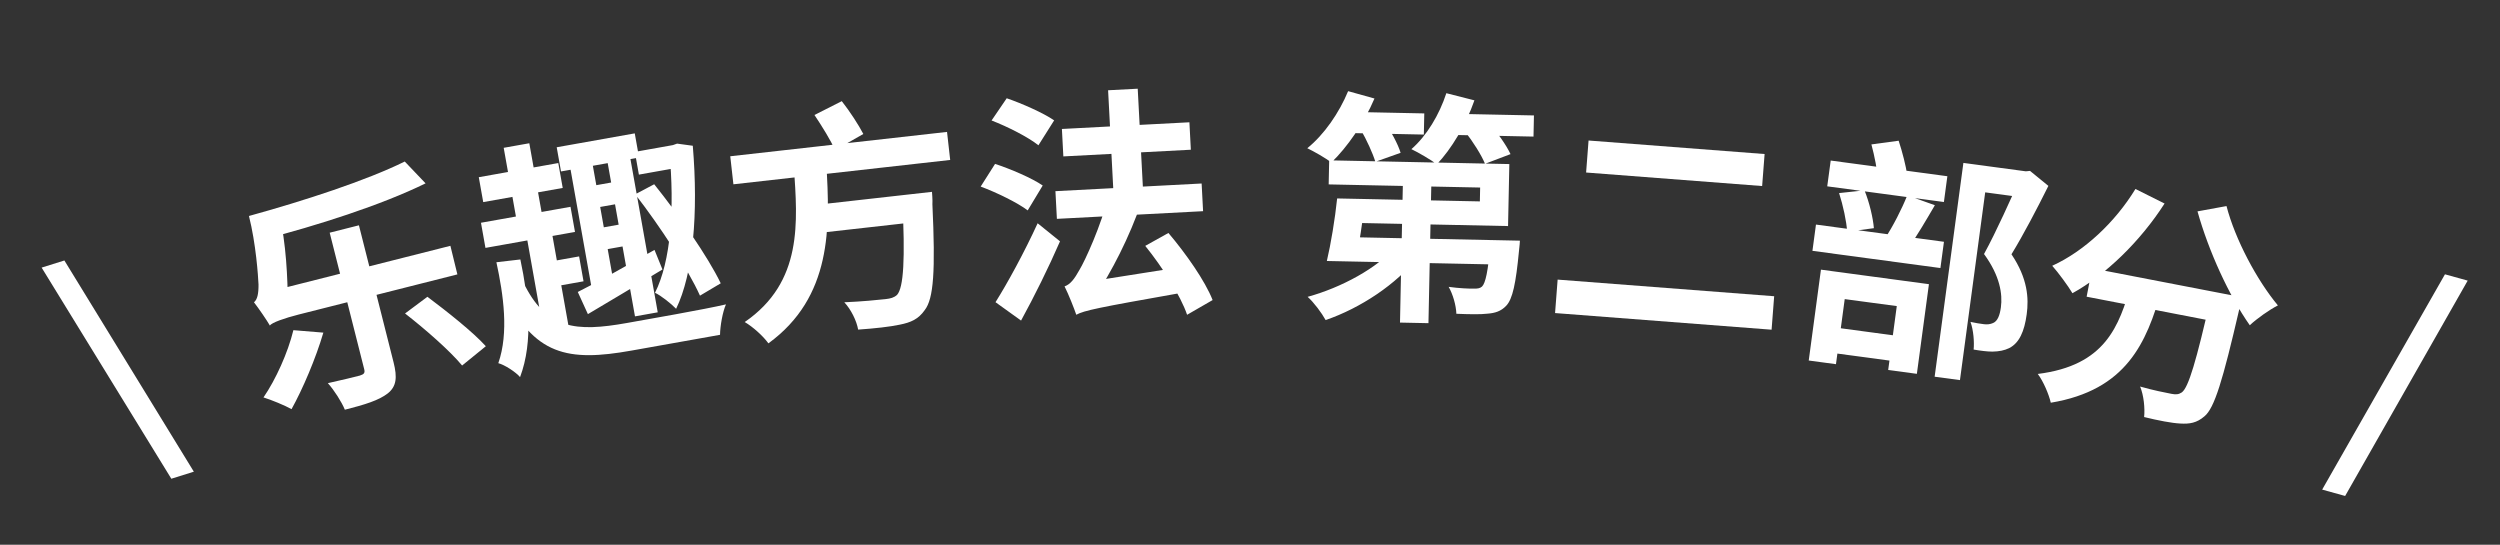
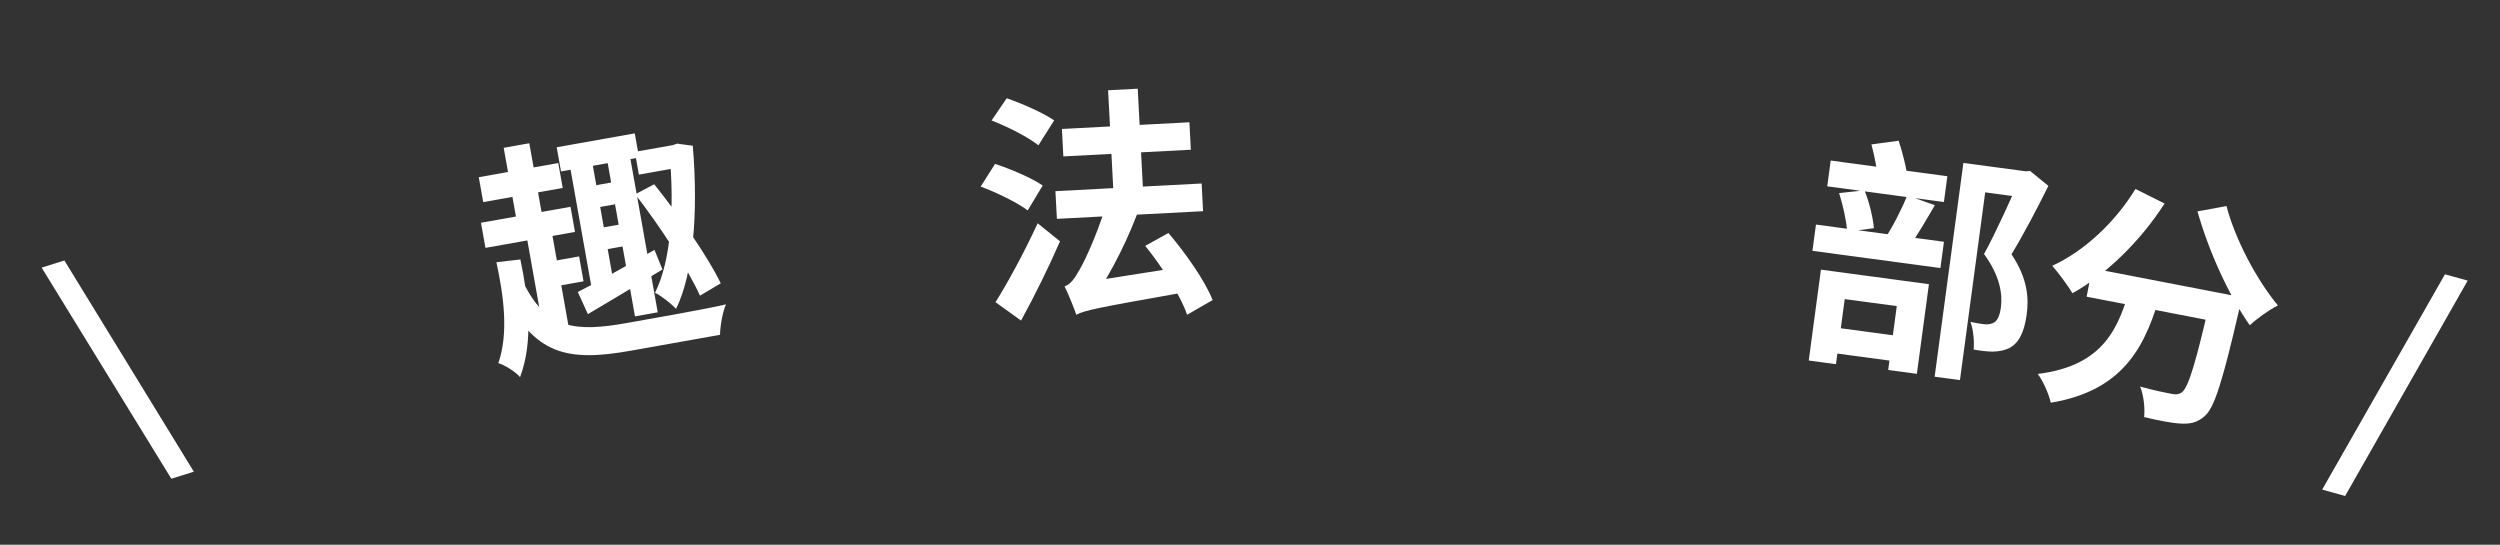
<svg xmlns="http://www.w3.org/2000/svg" width="257" height="56" viewBox="0 0 257 56" fill="none">
  <rect x="0" y="0" width="257" height="56" fill="#333333" stroke="none" />
  <path d="M17.613 49.214L4.28 27.51L6.618 26.777L19.927 48.489L17.613 49.214Z" fill="white" />
-   <path d="M33.892 23.921L36.897 23.161L40.458 37.242C40.857 38.818 40.75 39.722 39.873 40.433C38.947 41.157 37.511 41.598 35.451 42.119C35.115 41.301 34.348 40.103 33.703 39.389C35.073 39.094 36.551 38.72 36.988 38.61C37.418 38.475 37.539 38.342 37.441 37.954L33.892 23.921ZM41.609 16.605L43.749 18.849C39.208 21.081 32.574 23.197 26.933 24.649C26.688 23.886 26.055 22.808 25.592 22.203C31.257 20.642 37.667 18.556 41.609 16.605ZM30.16 33.942L33.241 34.194C32.466 36.84 31.122 39.99 29.97 42.061C29.277 41.669 27.869 41.097 27.086 40.856C28.348 39.016 29.59 36.278 30.16 33.942ZM41.639 32.225L43.939 30.509C45.944 32.013 48.617 34.122 49.943 35.592L47.505 37.575C46.276 36.081 43.693 33.82 41.639 32.225ZM27.745 33.469C27.422 32.906 26.607 31.72 26.108 31.073C26.453 30.805 26.584 30.204 26.576 29.252C26.537 28.385 26.316 25.063 25.592 22.203L28.702 21.958C29.42 25 29.575 28.674 29.588 31.172L29.601 31.221C29.601 31.221 27.598 32.888 27.745 33.469ZM27.745 33.469L27.175 31.215L28.681 29.726L46.301 25.27L47.019 28.208L30.707 32.333C29.277 32.695 27.902 33.172 27.745 33.469Z" fill="white" />
  <path d="M57.229 15.139L65.253 13.71L65.696 16.196L57.672 17.625L57.229 15.139ZM65.262 15.613L69.323 14.89L69.739 17.228L65.678 17.951L65.262 15.613ZM59.824 19.299L63.835 18.584L64.234 20.824L60.222 21.538L59.824 19.299ZM60.595 23.631L64.607 22.916L65.006 25.156L60.994 25.87L60.595 23.631ZM62.226 15.392L64.564 14.976L67.615 32.106L65.276 32.523L62.226 15.392ZM58.376 15.874L60.665 15.467L63.093 29.102L60.861 29.83L58.376 15.874ZM59.396 30.015C61.403 29.022 64.401 27.32 67.284 25.69L68.1 27.703C65.442 29.319 62.641 30.986 60.436 32.293L59.396 30.015ZM68.707 15L69.175 14.916L69.605 14.764L71.219 14.984C71.802 21.965 71.254 28.157 69.505 31.744C69.006 31.224 67.941 30.372 67.333 30.099C68.966 26.863 69.366 21.408 68.808 15.566L68.707 15ZM49.219 18.216L57.391 16.761L57.847 19.321L49.675 20.776L49.219 18.216ZM49.444 22.899L58.649 21.26L59.109 23.844L49.904 25.483L49.444 22.899ZM55.52 27.074L59.532 26.359L59.988 28.919L55.976 29.633L55.52 27.074ZM51.78 15.195L54.413 14.726L55.965 23.439L53.331 23.908L51.78 15.195ZM54.054 23.83L56.638 23.37L58.588 34.323L56.004 34.783L54.054 23.83ZM53.778 28.984C56.126 33.898 59.24 34.131 64.433 33.206C66.205 32.89 72.51 31.793 74.63 31.289C74.285 32.061 74.034 33.502 74.019 34.419L64.888 36.045C58.439 37.194 54.853 36.588 51.775 30L53.778 28.984ZM51.03 26.959L53.493 26.673C54.322 30.613 54.86 35.063 53.463 38.765C52.984 38.216 51.866 37.501 51.227 37.335C52.319 34.195 51.754 30.309 51.03 26.959ZM65.302 19.974L67.251 18.941C69.797 22.119 72.763 26.365 74.092 29.124L71.957 30.393C70.734 27.666 67.841 23.254 65.302 19.974Z" fill="white" />
-   <path d="M75.07 16.064L97.355 13.561L97.679 16.443L75.394 18.946L75.07 16.064ZM83.933 21.056L93.473 19.984L93.797 22.866L84.257 23.938L83.933 21.056ZM92.703 20.071L95.808 19.722C95.808 19.722 95.884 20.619 95.851 21C96.169 27.858 95.984 30.696 95.061 31.881C94.41 32.81 93.643 33.148 92.487 33.378C91.529 33.586 89.889 33.771 88.217 33.883C88.067 32.994 87.48 31.802 86.794 31.074C88.547 31.003 90.289 30.833 91.034 30.749C91.556 30.69 91.898 30.602 92.218 30.314C92.888 29.559 93.067 26.672 92.756 20.543L92.703 20.071ZM81.612 17.191L84.941 16.817C85.349 23.362 85.526 30.537 78.992 35.297C78.455 34.552 77.419 33.612 76.557 33.105C82.559 28.984 81.989 22.784 81.612 17.191ZM83.726 11.821L86.535 10.399C87.356 11.439 88.269 12.846 88.75 13.773L85.842 15.433C85.433 14.473 84.481 12.944 83.726 11.821Z" fill="white" />
  <path d="M101.934 12.386L103.491 10.101C105.072 10.644 107.25 11.606 108.367 12.374L106.749 14.937C105.73 14.114 103.595 13.024 101.934 12.386ZM100.813 19.179L102.293 16.848C103.872 17.366 106.074 18.302 107.191 19.07L105.648 21.629C104.631 20.856 102.473 19.793 100.813 19.179ZM102.338 31.065C103.563 29.123 105.321 25.902 106.669 22.952L108.969 24.809C107.785 27.525 106.336 30.455 104.965 32.955L102.338 31.065ZM113.913 9.279L116.958 9.119L117.584 21.053L114.538 21.213L113.913 9.279ZM108.498 19.652L123.528 18.864L123.677 21.71L108.648 22.498L108.498 19.652ZM109.164 13.258L122.271 12.571L122.419 15.392L109.312 16.079L109.164 13.258ZM117.731 25.276L120.114 23.949C121.902 26.059 123.877 28.859 124.657 30.846L122.033 32.36C121.38 30.417 119.498 27.462 117.731 25.276ZM110.642 32.357L110.393 29.992L111.841 28.965L121.102 27.503C121.119 28.303 121.255 29.472 121.389 30.116C112.757 31.645 111.47 31.913 110.642 32.357ZM110.642 32.357C110.434 31.742 109.856 30.27 109.437 29.441C110.027 29.235 110.449 28.687 110.975 27.733C111.528 26.828 113.193 23.236 114.02 19.913L117.344 20.765C116.129 24.334 114.244 28.012 112.501 30.582L112.505 30.657C112.505 30.657 110.613 31.808 110.642 32.357Z" fill="white" />
-   <path d="M138.958 20.431L152.13 20.704L152.159 19.279L136.588 18.957L136.639 16.482L155.16 16.866L155.028 23.239L138.907 22.906L138.958 20.431ZM137.458 20.4L140.357 20.46C140.087 22.655 139.709 25.223 139.374 26.891L136.4 26.83C136.811 25.088 137.239 22.521 137.458 20.4ZM138.376 24.37L154.023 24.694L153.971 27.193L137.575 26.854L138.376 24.37ZM153.223 24.677L156.247 24.74C156.247 24.74 156.208 25.439 156.15 25.813C155.831 29.132 155.498 30.751 154.833 31.437C154.297 32.001 153.693 32.188 152.891 32.247C152.214 32.333 150.99 32.308 149.715 32.256C149.684 31.38 149.357 30.248 148.922 29.489C149.995 29.637 151.019 29.683 151.494 29.668C151.894 29.676 152.12 29.655 152.349 29.46C152.706 29.117 152.981 27.898 153.216 25.027L153.223 24.677ZM144.25 17.215L147.175 17.276L146.845 33.222L143.92 33.161L144.25 17.215ZM143.482 25.351L145.786 26.399C143.552 29.228 139.85 31.677 136.274 32.903C135.889 32.195 135.062 31.078 134.423 30.515C137.894 29.561 141.586 27.562 143.482 25.351ZM138.643 11.498L146.416 11.659L146.371 13.833L138.598 13.672L138.643 11.498ZM148.291 11.672L157.689 11.867L157.644 14.041L148.246 13.847L148.291 11.672ZM138.587 9.371L141.296 10.127C140.219 12.656 138.492 15.145 136.859 16.712C136.294 16.25 135.082 15.575 134.389 15.236C136.118 13.846 137.665 11.602 138.587 9.371ZM148.684 9.58L151.57 10.315C150.692 12.847 149.19 15.342 147.708 16.886C147.092 16.424 145.808 15.672 145.09 15.332C146.668 13.964 147.963 11.791 148.684 9.58ZM139.88 13.324L142.348 12.5C142.977 13.488 143.725 14.829 143.982 15.709L141.387 16.631C141.13 15.775 140.484 14.361 139.88 13.324ZM150.603 13.521L153.072 12.621C153.878 13.563 154.85 14.909 155.281 15.843L152.66 16.839C152.303 15.956 151.407 14.537 150.603 13.521Z" fill="white" />
-   <path d="M163.304 14.445L181.401 15.835L181.148 19.125L163.052 17.735L163.304 14.445ZM160.125 28.744L182.384 30.453L182.12 33.893L159.861 32.183L160.125 28.744Z" fill="white" />
  <path d="M201.836 16.748L208.328 17.621L207.968 20.297L204.078 19.774L201.483 39.075L198.881 38.726L201.836 16.748ZM207.708 17.538L208.253 17.611L208.688 17.569L210.574 19.109C209.434 21.402 208.007 24.137 206.779 26.141C208.461 28.637 208.566 30.669 208.346 32.305C208.106 34.089 207.572 35.253 206.568 35.774C206.054 36.032 205.486 36.133 204.828 36.145C204.273 36.146 203.579 36.053 202.889 35.935C202.964 35.188 202.88 33.941 202.565 33.091C203.103 33.214 203.574 33.277 203.946 33.327C204.268 33.371 204.6 33.34 204.896 33.203C205.35 33.012 205.582 32.412 205.692 31.595C205.875 30.232 205.598 28.353 203.957 26.114C205.225 23.813 206.818 20.218 207.575 18.529L207.708 17.538ZM188.197 16.504L200.189 18.116L199.833 20.767L187.84 19.155L188.197 16.504ZM186.681 23.086L199.838 24.855L199.475 27.555L186.318 25.786L186.681 23.086ZM189.059 19.849L191.669 19.569C192.182 20.823 192.549 22.411 192.635 23.457L189.887 23.819C189.826 22.777 189.469 21.114 189.059 19.849ZM196.065 20.084L198.905 21.097C197.989 22.663 197.005 24.348 196.201 25.45L193.782 24.494C194.571 23.314 195.528 21.45 196.065 20.084ZM187.995 33.579L195.998 34.655L195.648 37.257L187.645 36.181L187.995 33.579ZM187.193 27.72L198.294 29.213L197.054 38.43L194.106 38.033L194.989 31.467L189.637 30.748L188.737 37.438L185.938 37.061L187.193 27.72ZM192.38 14.847L195.181 14.466C195.558 15.602 195.938 17.091 196.066 18.016L193.05 18.493C193 17.553 192.701 16.025 192.38 14.847Z" fill="white" />
  <path d="M215.07 27.58L228.349 30.146L227.785 33.067L214.506 30.501L215.07 27.58ZM227.392 29.961L230.485 30.558C230.485 30.558 230.285 31.462 230.189 31.825C228.501 39.112 227.647 41.952 226.618 42.797C225.823 43.484 225.089 43.596 224.132 43.539C223.249 43.495 221.85 43.225 220.416 42.872C220.509 41.998 220.387 40.651 220.003 39.736C221.354 40.125 222.631 40.371 223.22 40.485C223.686 40.575 223.97 40.554 224.293 40.336C224.976 39.831 225.772 37.159 227.293 30.476L227.392 29.961ZM219.523 19.427L222.518 20.922C220.004 24.841 216.438 28.277 213.047 30.143C212.626 29.425 211.577 28 210.969 27.322C214.264 25.82 217.437 22.843 219.523 19.427ZM228.884 21.184C229.774 24.616 232.018 28.817 234.168 31.397C233.293 31.839 231.995 32.76 231.278 33.436C229.141 30.4 227.046 25.82 225.902 21.729L228.884 21.184ZM219.082 29.221L222.199 29.823C220.67 35.231 218.608 40.103 210.821 41.4C210.629 40.548 210.052 39.189 209.483 38.442C216.449 37.573 217.845 33.514 219.082 29.221Z" fill="white" />
  <path d="M238.719 50.331L251.342 28.199L253.679 28.847L241.08 50.985L238.719 50.331Z" fill="white" />
</svg>